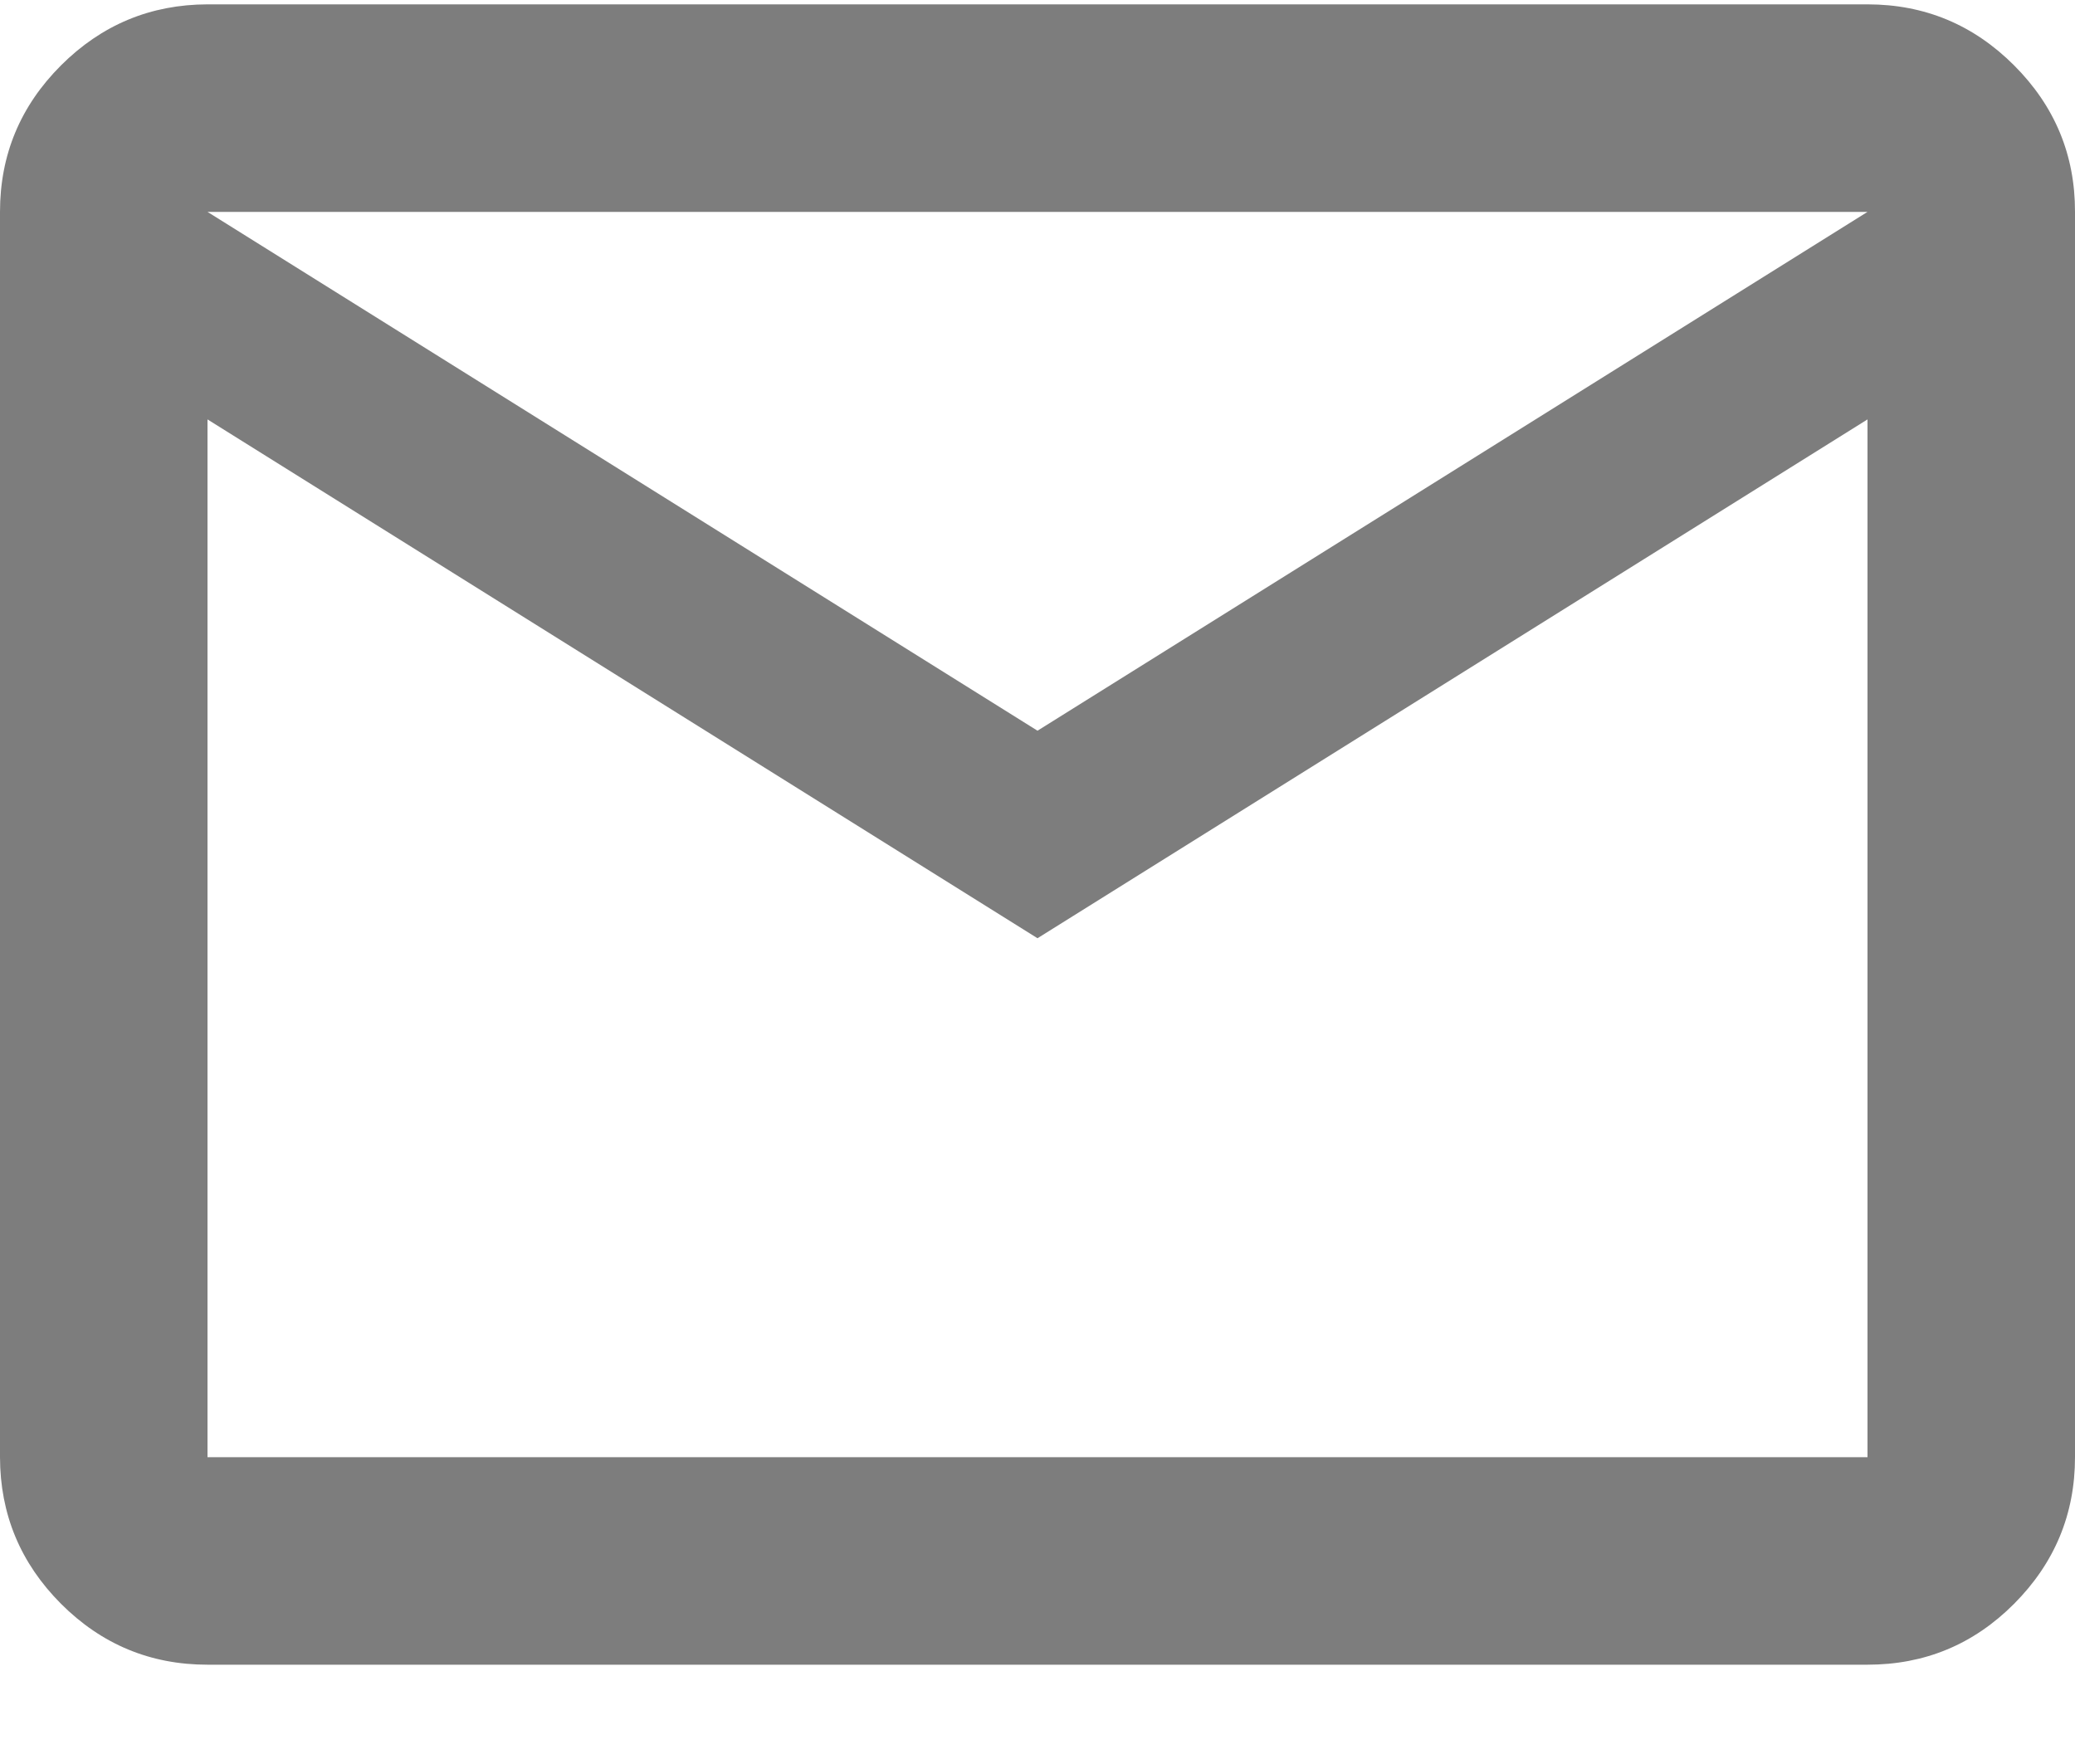
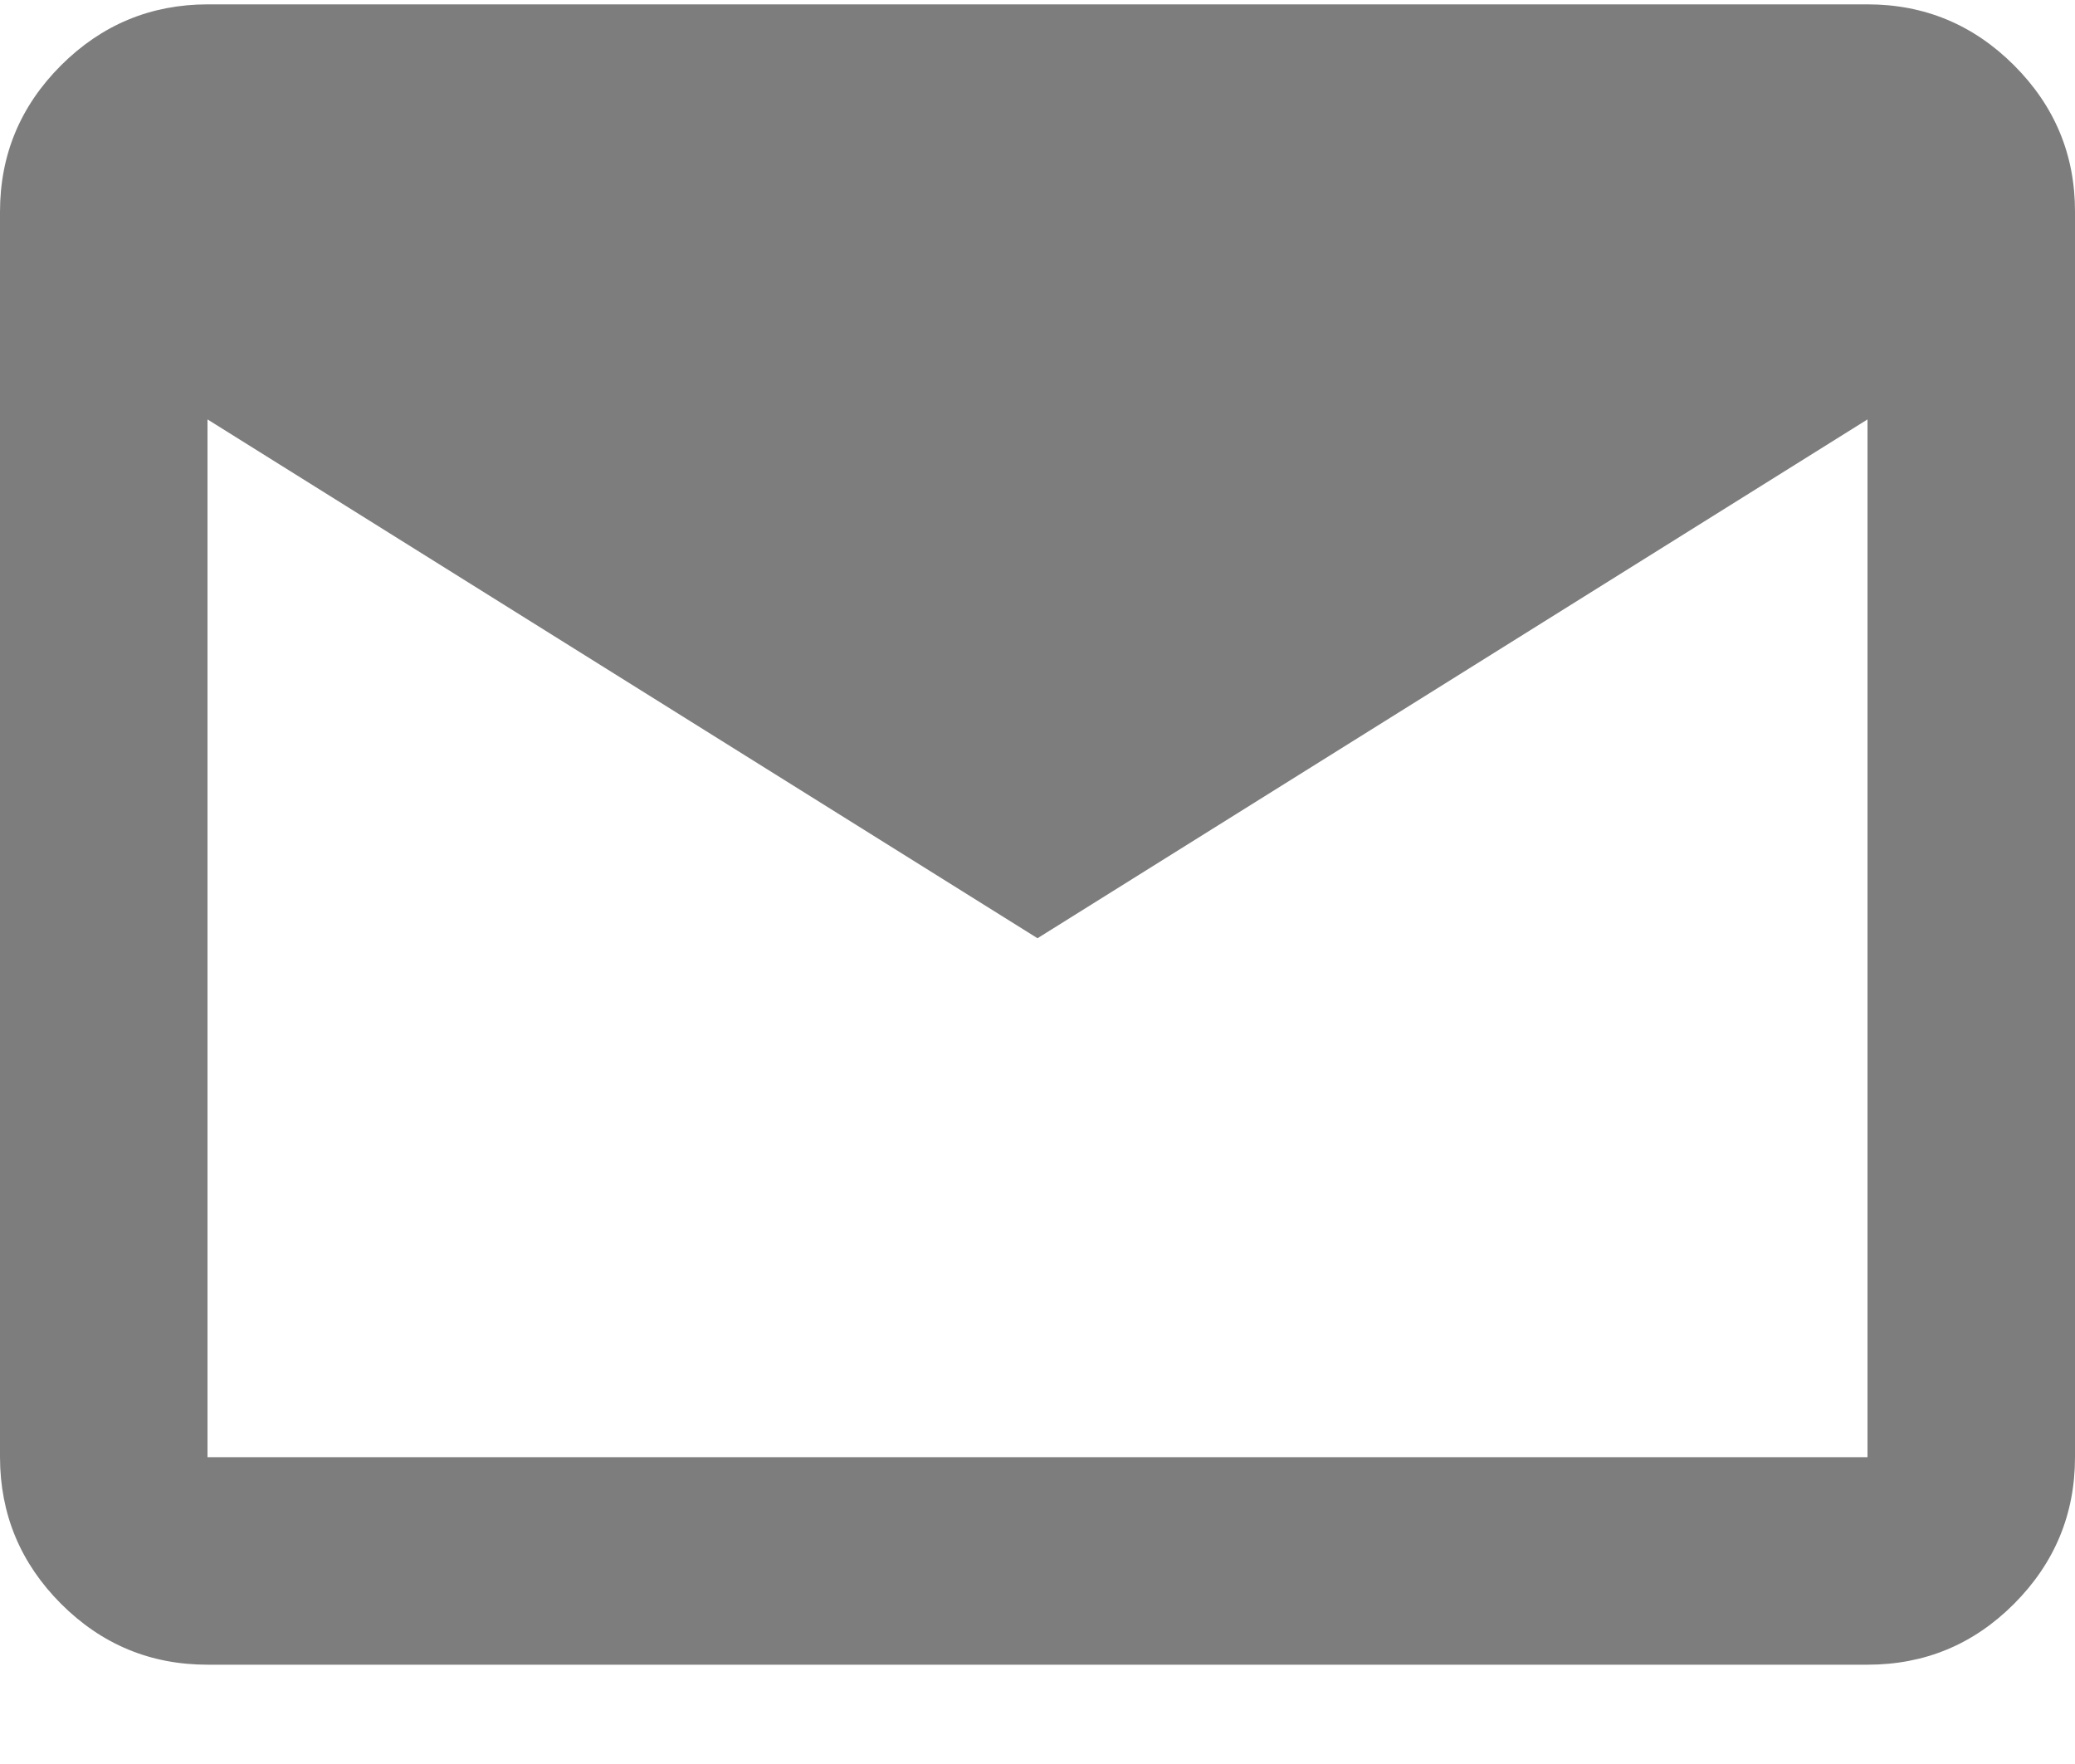
<svg xmlns="http://www.w3.org/2000/svg" width="20" height="17" viewBox="0 0 20 17" fill="none">
-   <path d="M2 16.043C1.45 16.043 0.979 15.847 0.588 15.456C0.197 15.064 0.001 14.593 0 14.043V2.042C0 1.492 0.196 1.022 0.588 0.63C0.98 0.239 1.451 0.043 2 0.042H18C18.55 0.042 19.021 0.238 19.413 0.63C19.805 1.022 20.001 1.493 20 2.042V14.043C20 14.592 19.804 15.063 19.413 15.456C19.022 15.848 18.551 16.043 18 16.043H2ZM10 9.042L2 4.042V14.043H18V4.042L10 9.042ZM10 7.042L18 2.042H2L10 7.042ZM2 4.042V2.042V14.043V4.042Z" fill="#7D7D7D" />
+   <path d="M2 16.043C1.45 16.043 0.979 15.847 0.588 15.456C0.197 15.064 0.001 14.593 0 14.043V2.042C0 1.492 0.196 1.022 0.588 0.63C0.98 0.239 1.451 0.043 2 0.042H18C18.55 0.042 19.021 0.238 19.413 0.63C19.805 1.022 20.001 1.493 20 2.042V14.043C20 14.592 19.804 15.063 19.413 15.456C19.022 15.848 18.551 16.043 18 16.043H2ZM10 9.042L2 4.042V14.043H18V4.042L10 9.042ZM10 7.042L18 2.042L10 7.042ZM2 4.042V2.042V14.043V4.042Z" fill="#7D7D7D" />
</svg>